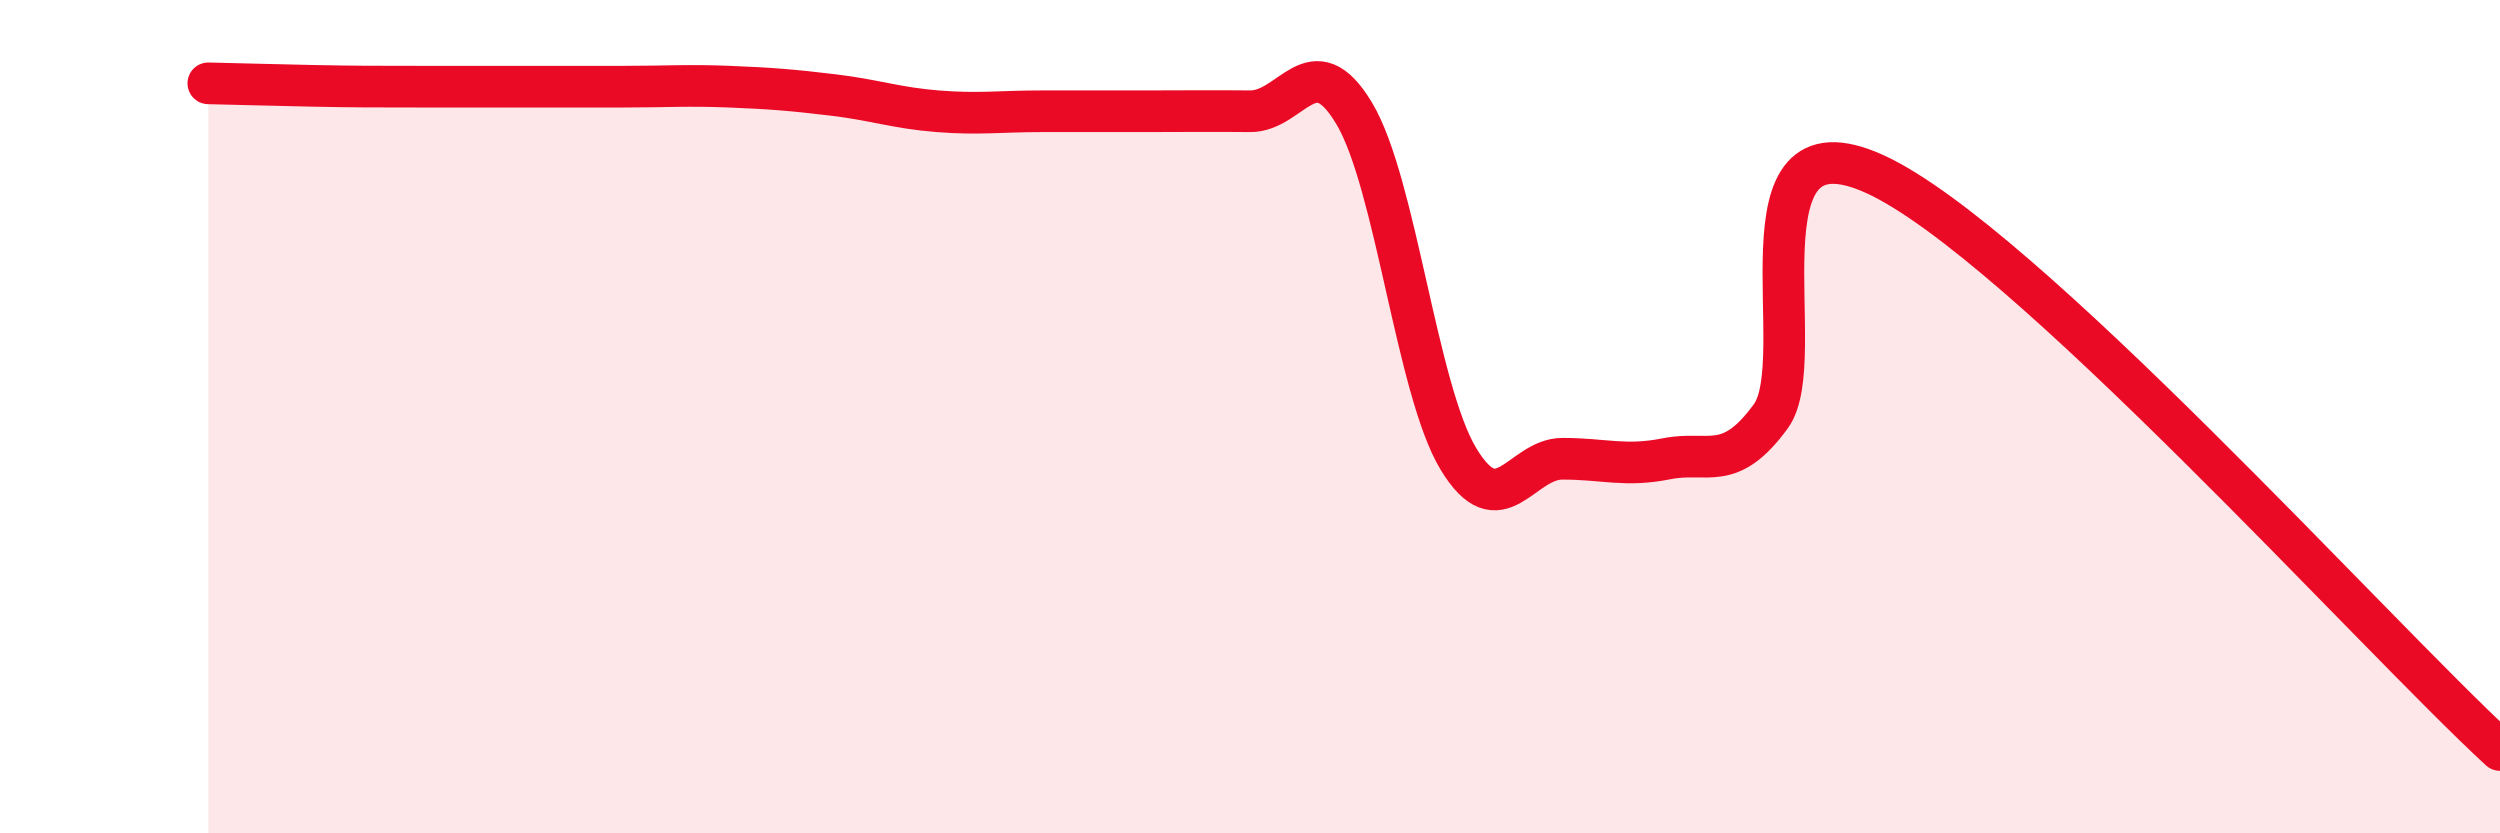
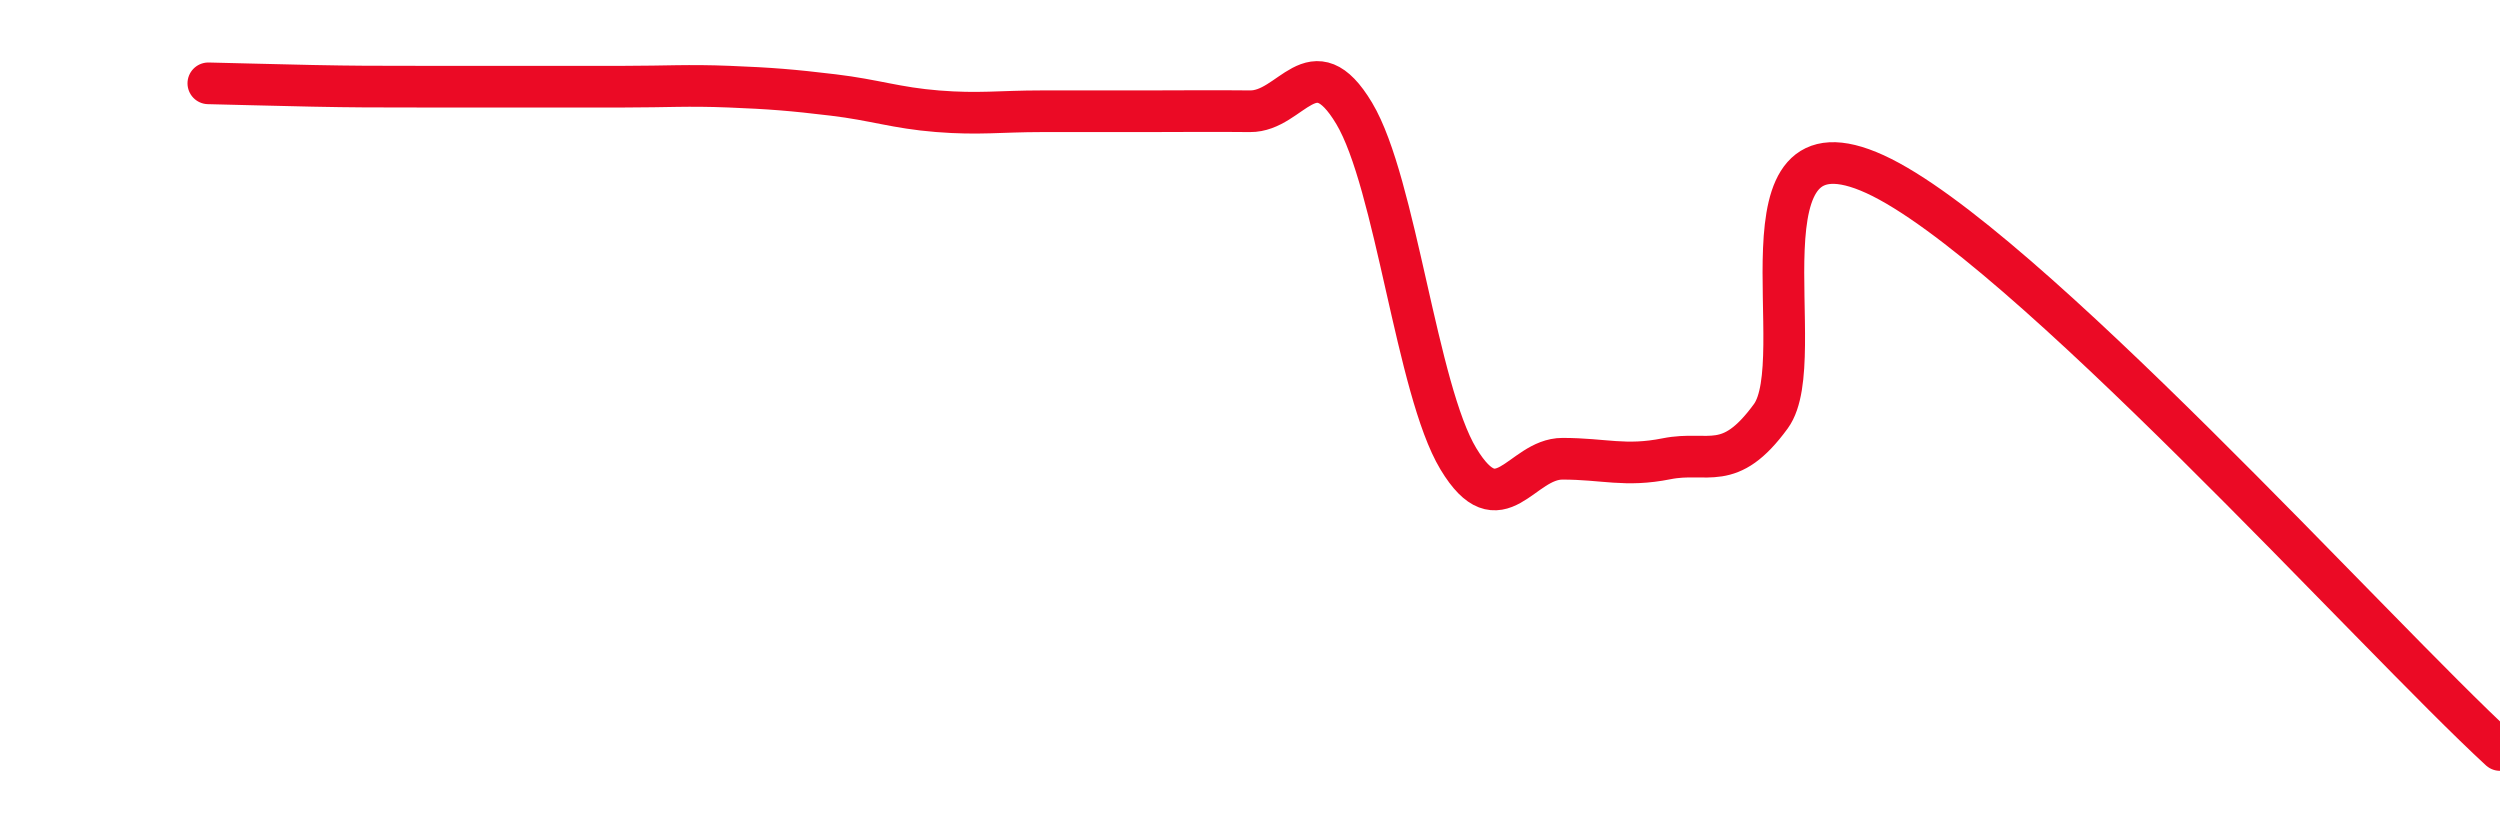
<svg xmlns="http://www.w3.org/2000/svg" width="60" height="20" viewBox="0 0 60 20">
-   <path d="M 5,2 C 5.5,2.01 6.5,2.04 7.5,2.06 C 8.5,2.08 9,2.08 10,2.08 C 11,2.08 11.5,2.08 12.5,2.08 C 13.5,2.08 14,2.08 15,2.08 C 16,2.08 16.5,2.04 17.5,2.08 C 18.5,2.12 19,2.16 20,2.28 C 21,2.4 21.5,2.59 22.5,2.67 C 23.5,2.75 24,2.67 25,2.67 C 26,2.67 26.5,2.67 27.5,2.67 C 28.5,2.67 29,2.66 30,2.67 C 31,2.68 31.5,1.05 32.5,2.72 C 33.5,4.39 34,9.35 35,11.01 C 36,12.67 36.5,11.01 37.5,11.01 C 38.5,11.01 39,11.21 40,11.01 C 41,10.81 41.5,11.36 42.5,9.99 C 43.5,8.62 41.5,2.58 45,4.18 C 48.5,5.78 57,15.24 60,18L60 20L5 20Z" fill="#EB0A25" opacity="0.1" stroke-linecap="round" stroke-linejoin="round" />
  <path d="M 5,2 C 5.5,2.01 6.5,2.04 7.5,2.06 C 8.5,2.08 9,2.08 10,2.08 C 11,2.08 11.5,2.08 12.5,2.08 C 13.5,2.08 14,2.08 15,2.08 C 16,2.08 16.5,2.04 17.5,2.08 C 18.5,2.12 19,2.16 20,2.28 C 21,2.4 21.5,2.59 22.5,2.67 C 23.5,2.75 24,2.67 25,2.67 C 26,2.67 26.5,2.67 27.5,2.67 C 28.5,2.67 29,2.66 30,2.67 C 31,2.68 31.5,1.05 32.5,2.72 C 33.5,4.39 34,9.35 35,11.01 C 36,12.67 36.5,11.01 37.5,11.01 C 38.5,11.01 39,11.21 40,11.01 C 41,10.81 41.5,11.36 42.5,9.99 C 43.5,8.62 41.5,2.58 45,4.18 C 48.5,5.78 57,15.24 60,18" stroke="#EB0A25" stroke-width="1" fill="none" stroke-linecap="round" stroke-linejoin="round" />
</svg>